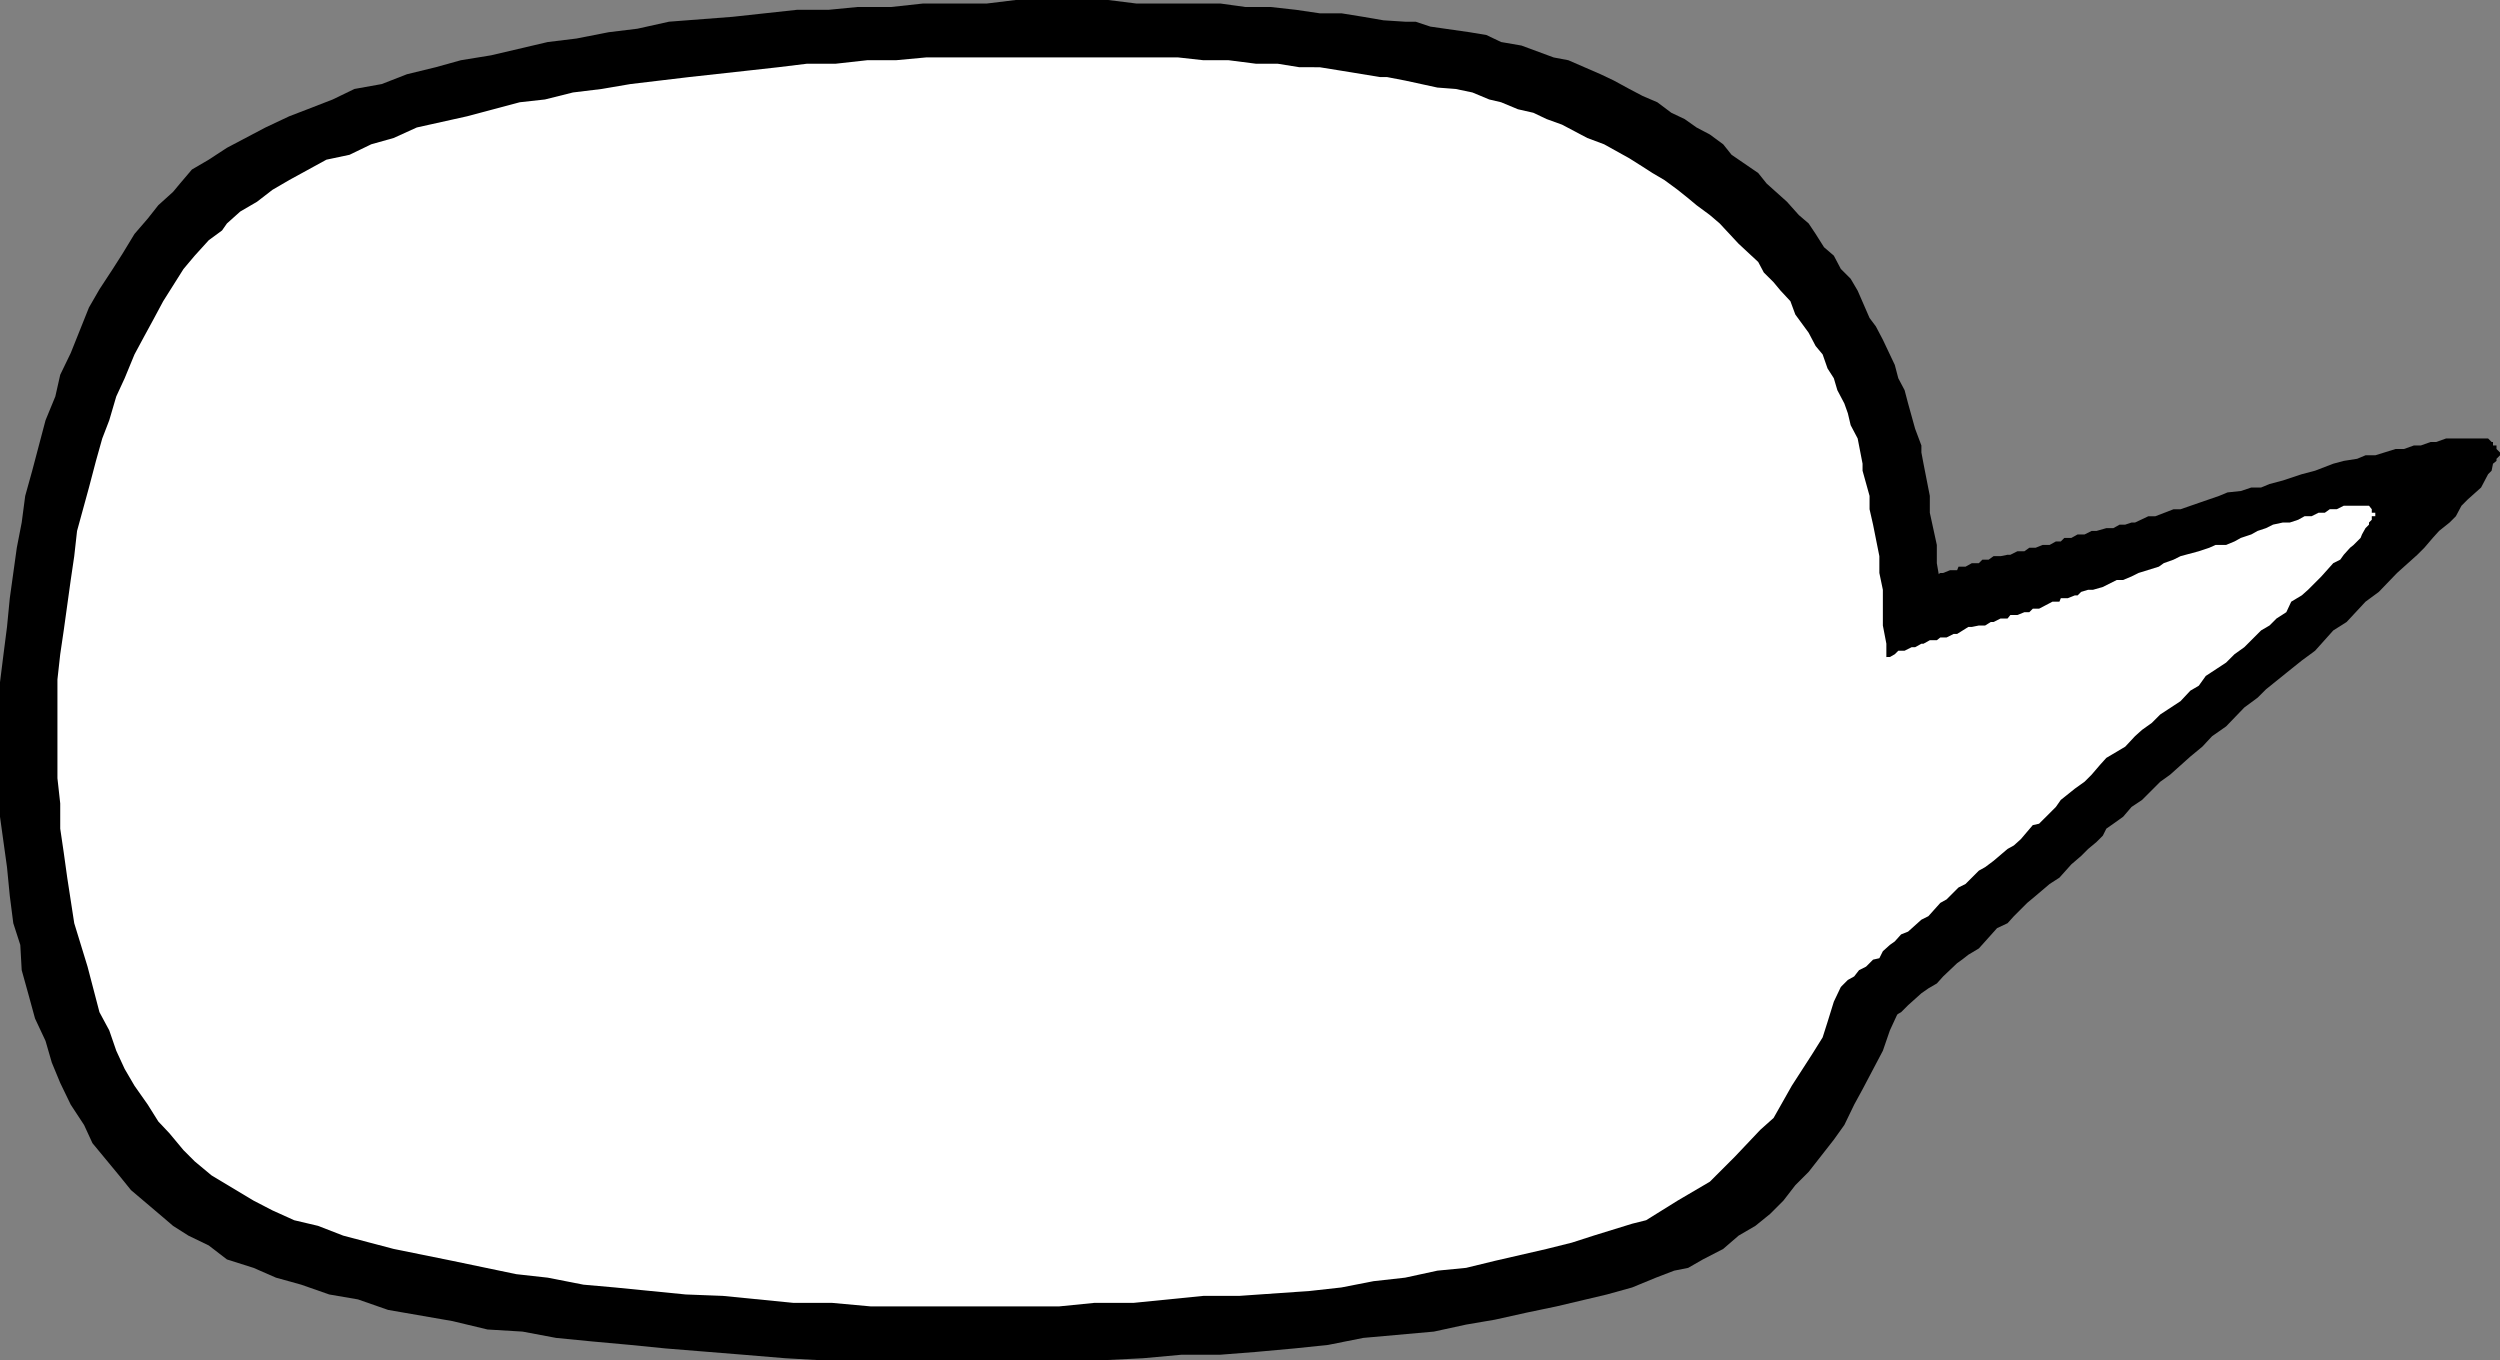
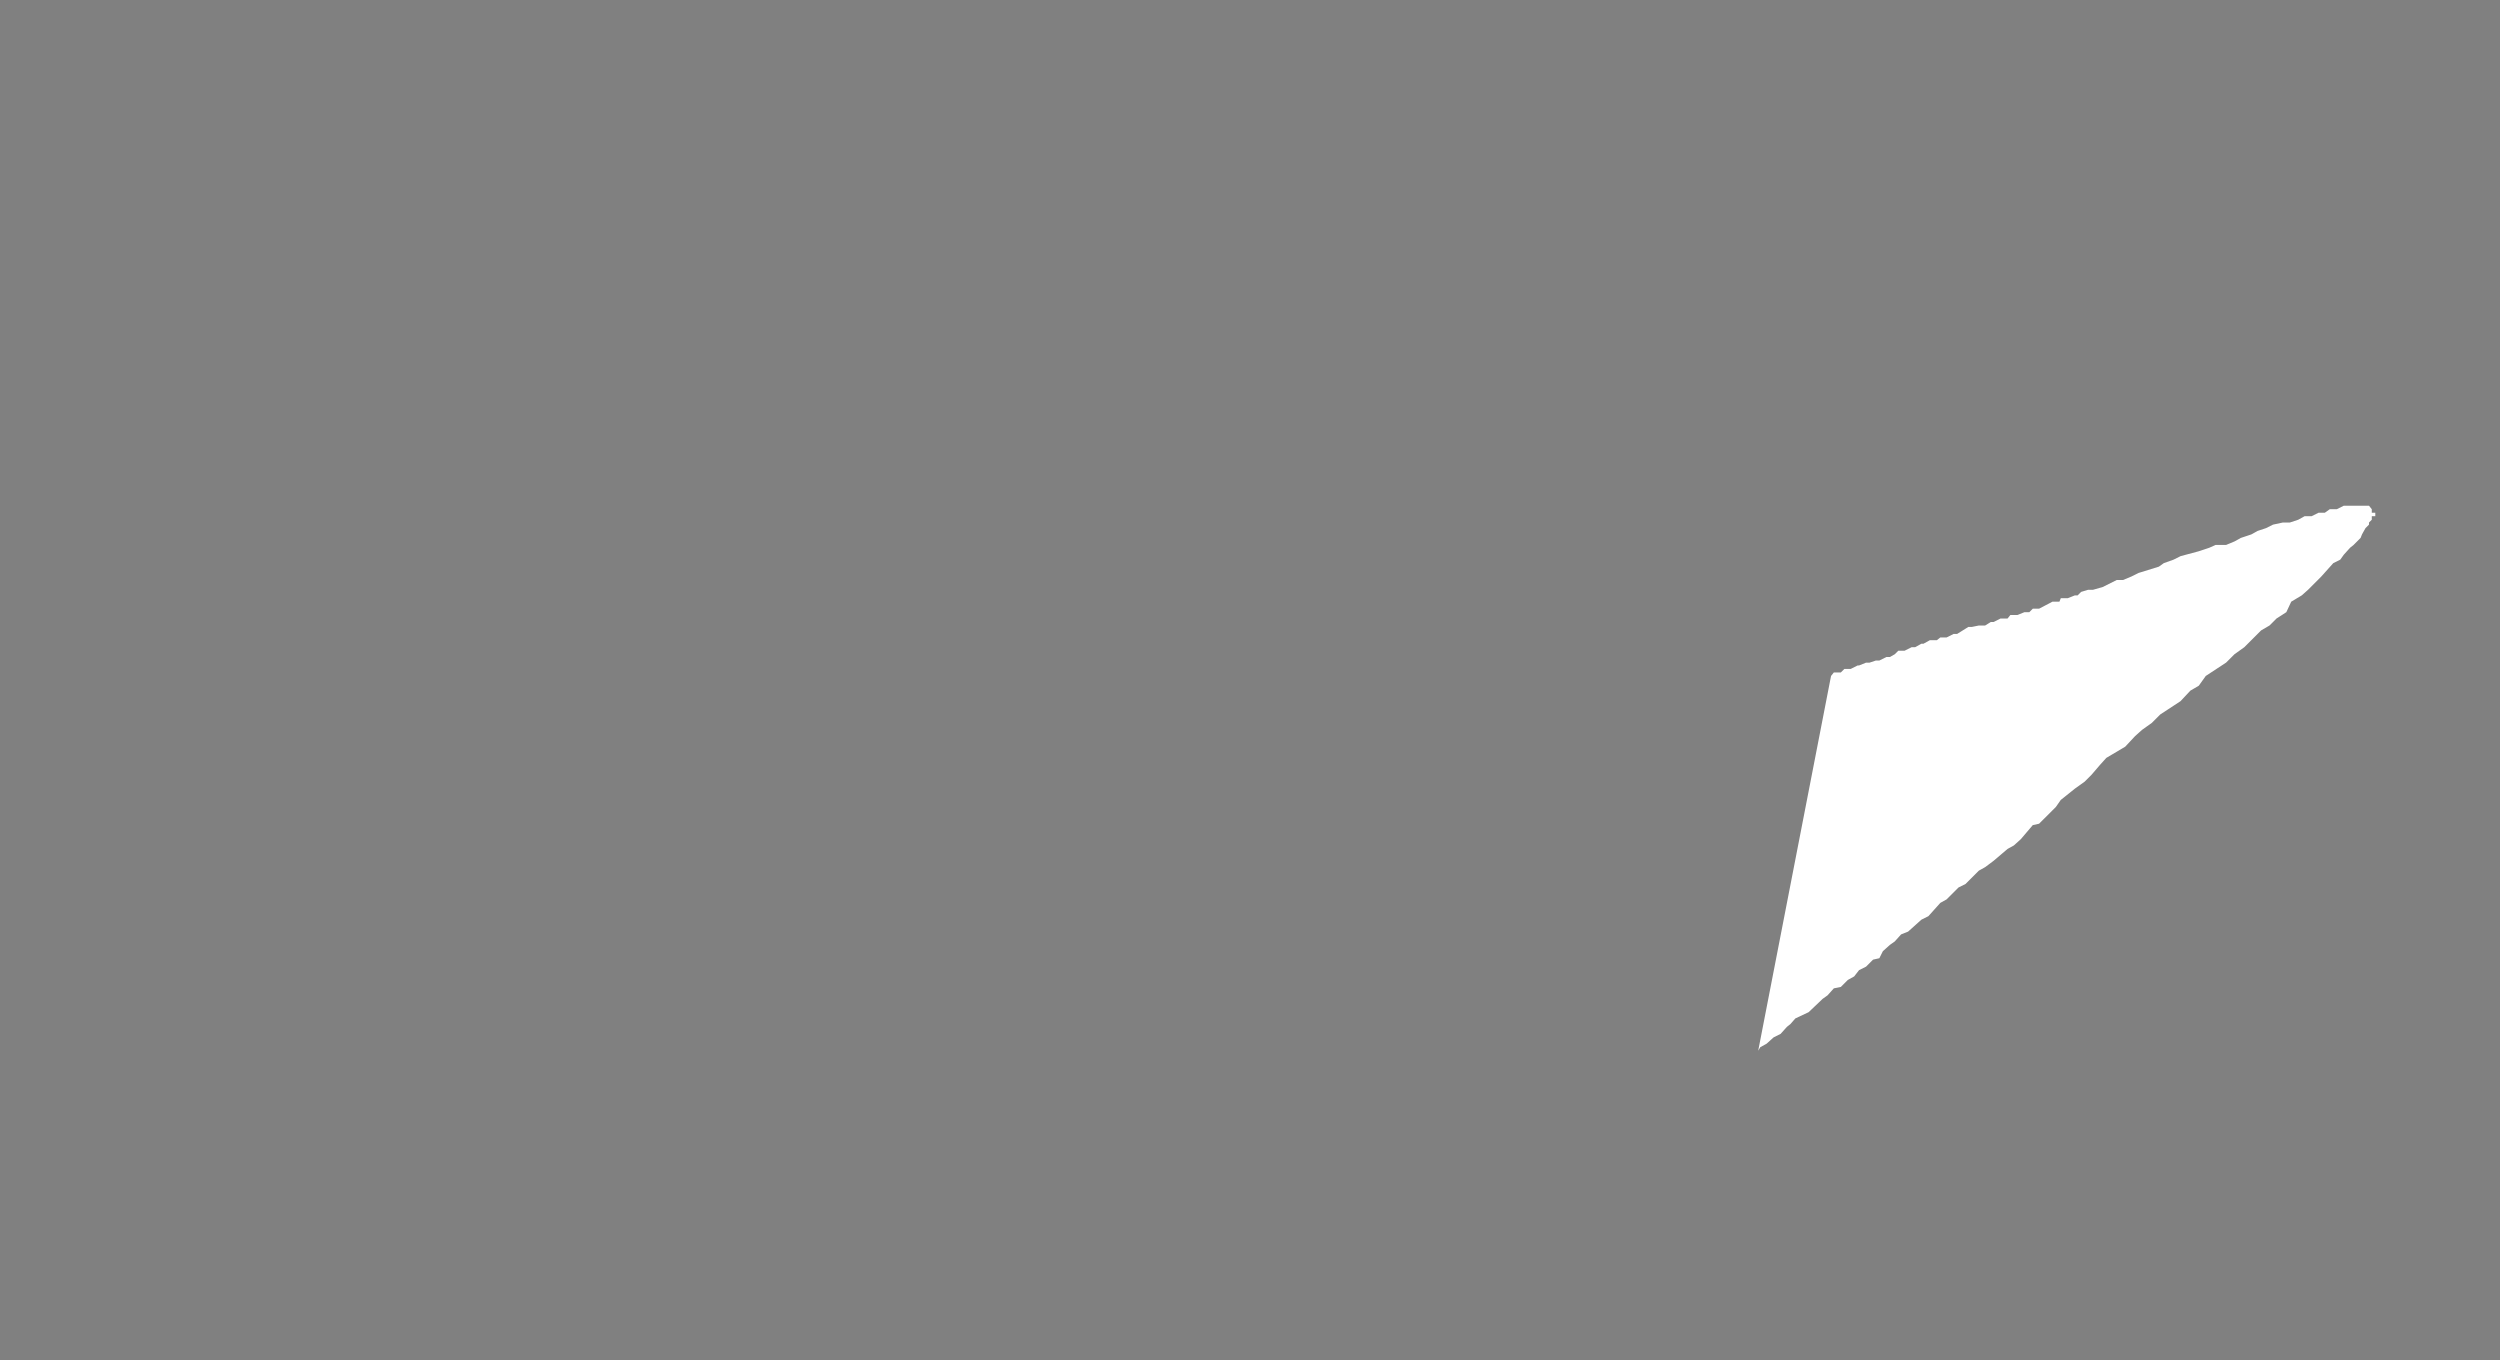
<svg xmlns="http://www.w3.org/2000/svg" width="356.898" height="194.199">
  <rect width="100%" height="100%" fill="#808080" stroke="none" />
-   <path d="m266.898 85.398.5-.398h.899l.5-.5h1l.402-.3H271l.898-.403h.5l1-.5h.399l.8-.5h.7l1.703-1h.398l1-.399h1l.2-.5h1l.902-.5h1l.5-.5h.898l.7-.5h1l1-.199H287l1-.5h1l.7-.5h.898l1-.402h1l.902-.5h.7l.5-.5h1l.898-.5h1l1-.5h.699l1.402-.399h1l.899-.5h.8l.899-.3h.5l1.902-.899h1l2.598-1h1l2.601-.902 2.899-1 1.203-.5 1.898-.2 1.5-.5h1.399l1.203-.5 1.898-.5 2.7-.898 1.902-.5 2.598-1 1.5-.402 1.902-.297 1.2-.5h1.398l2.902-.902h1.2l1.398-.5h1l1.402-.5h.797l1.402-.5h6l.5.5h.2v.5h.5v.5l.5.5V65l-.5.5v.297l-.5.402-.2 1-.5.5-1 1.899-1.902 1.699-.899.902-.8 1.5-.899.899-1.5 1.199-.902 1-1.2 1.402-1 1-2.898 2.598-2.601 2.703-1.899 1.398L335 88.797 333.098 90l-2.598 2.898-1.902 1.399-1.5 1.203-3.598 2.898-1.203 1.2-1.899 1.402-2.601 2.7-2 1.398-1.399 1.5L312.7 108l-2.902 2.598-1.399 1-2.601 2.601-1.5 1-1.2 1.399-1.398 1-1 .699-.5 1-.902.902-1.2 1-1 1-1.398 1.2-1.699 1.898-1.402.902-2 1.7-1.2 1-1.898 1.898-.902 1-1.5.703-1.7 1.898-.898 1-1.5.899-.902.703-.7.5-2 1.898-.898 1-1.203.7-1 .699-1.899 1.703-1 1-.898.5-1.703 1.598-1 1-.899.5-1 .902-.699.5-1.902 1.7-1 .5-.899.898-1 .5-.699 1-1 .5-.902.902-1 .297-1 .902-.7.5-.5.5 12.301-72.3" />
-   <path d="m274.297 63.598-.899-2.399-1-3.601-.5-1.899L271 54l-.5-1.902-1.703-3.598-1-1.902-.899-1.2L265.2 41.5l-1-1.703-1.402-1.399-1-1.898-1.399-1.203-1.199-1.899-1-1.5-1.402-1.199-1.7-1.902-2.898-2.598L251 24.7l-3.8-2.601-1.2-1.5-1.902-1.399-1.899-1L240.5 17l-1.902-.902-2-1.5-2.098-.899-1.902-1-2.2-1.199-1.898-.902-4.602-2-2.101-.399-4.598-1.699-2.902-.5-2.098-1-2.402-.402-5.598-.801-2.101-.7h-1.5l-3.098-.199-2.902-.5-3.098-.5h-3.102l-3.398-.5L181.398 1h-3.601l-3.598-.5h-12l-4-.5H145l-4.102.5h-9.101l-4.598.5h-4.8l-4.102.398h-4.5l-9.2 1-9.097.7-4.5 1-4.102.5-4.601.902-4.098.5-8.101 1.898-4.301.7-3.598 1-4.101 1L54.5 12l-3.902.7-3.098 1.5-3.602 1.398-2.601 1-3.399 1.601-5.5 2.899-2.601 1.699-2.399 1.402-1.699 2-1 1.2-2.101 1.898-1.5 1.902-1.899 2.2-1.699 2.8-1.402 2.2-1.899 2.898-1.5 2.601-2.601 6.5-1.5 3.102-.7 3.098L6.5 60l-1.902 7.2-1 3.597-.5 3.8-.7 3.602-1 7.2L1 89.5l-.5 3.898-.5 4v19.2l1 7.199.398 4.101.5 3.899 1 3.101.2 3.602 1 3.598.902 3.3 1.5 3.2.898 3.101 1.2 2.899 1.5 3.101L12 160.598l1.2 2.601 3.8 4.598 1.7 2.101 4.597 3.899L24.699 175l2.2 1.398 2.898 1.399 2.601 2L36.2 181l3.2 1.398 3.601 1 4 1.399 4.098.703 4.3 1.5 9.2 1.598 5 1.199 5 .3 4.8.903 5.102.5 5.5.5 5 .5 11.098.898 6 .5 5.3.301H157.2l6-.3 5.5-.5h5.5l5.098-.399 5.5-.5 4.8-.5 5-1 10.102-.902 4.598-1 4.101-.7 4.5-1 4.301-.898 7.2-1.703 3.601-1 3.398-1.399 2.602-1 2-.398 2.098-1.203 2.902-1.5 2.2-1.899 2.398-1.398 2.101-1.703 1.899-1.899 1.699-2.199 1.902-1.902 3.598-4.598 1.5-2.101 1.402-2.899 1.2-2.199 2.898-5.5 1-2.902L271 144.5l.898-2.703.5-2.797 1-3.203.899-2.797.3-3.203.7-2.598.203-3.402.5-2.598 1-6.5v-2.601l.398-3.399V88.797L277 85.898v-2.601l-.5-2.899v-2.601l-1-4.598v-2.402l-.902-4.598-.301-1.601v-1" />
-   <path fill="#fff" d="m265.898 66.2-.699-3.602-1-1.899-.402-1.699-.5-1.402-1-1.899-.5-1.699-.899-1.402-.699-2-1-1.2-1-1.898-1.902-2.602-.7-1.898-1.398-1.5-1-1.203-1.402-1.399-.797-1.5-2.8-2.601-2.7-2.899-1.402-1.199-1.899-1.402-1.199-1-1.5-1.2-1.902-1.398-1.7-1-1.398-.902-1.902-1.2-3.598-2-2.402-.898L223 17.797 220.797 17l-1.899-.902-2.199-.5-2.402-1-1.7-.399-2.398-1-2.402-.5-2.598-.199-4.601-1L198 11h-1l-5.5-.902-3.102-.5H185.5l-3.102-.5h-3.101l-3.899-.5h-3.601l-3.598-.399h-36l-4.3.399h-4.102l-4.5.5h-4.098l-4.101.5-4.5.5-8.2.902L90 12l-4.102.7-4.101.5-4 1-3.598.398-7.5 2-7.199 1.601-3.3 1.5-3.2.899-3.102 1.5-3.3.699-5.301 2.902-2.399 1.399-2.199 1.699-2.402 1.402-1.899 1.7-.699 1-1.902 1.398-2 2.203-1.598 1.898L23.297 43l-1.5 2.797-1.2 2.203-1.398 2.598L17.797 54l-1.2 2.598-1 3.402-1 2.598-.898 3.199-1 3.8-1.699 6.2-.402 3.601-.5 3.399-1 7.203-.5 3.398L8.199 97v14.098l.399 3.601v3.598l.5 3.402.5 3.598 1 6.5L12.5 138l1.7 6.5 1.398 2.598 1 2.902 1.199 2.598L19.199 155l1.899 2.7 1.5 2.398 1.601 1.699 2 2.402 1.598 1.598 2.402 2 1.5.902 4.5 2.7 2.7 1.398L42 174.199l3.398.801L49 176.398l7.2 1.899L64.597 180l9.101 1.898 4.5.5 5.098 1 4.5.399 10.101 1 5.301.203 10.098 1h5.5l5.5.5h26.902l5-.5h5.598l10-1h5.101l10.102-.703 4.5-.5 4.598-.899 4.5-.5 4.601-1 4.098-.398 4.101-1 7.399-1.703 3.601-.899 3.102-1 5.5-1.699 2-.5 4.5-2.8 4.598-2.7 3.601-3.601 3.598-3.801 1.902-1.7 2.598-4.597 2.902-4.5 1.5-2.402.7-2.2.898-2.898 1-2.102 1.902-5.5.7-2.898 1-5.3 1-5.5.898-5.5.5-2.903v-2.7l.5-2.597V91.898l-.5-2.601v-5.098l-.5-2.402v-2.399l-.899-4.5-.5-2.199v-1.902l-1-3.598v-1" />
  <path fill="#fff" d="m261.398 96.5.399-.5h1l.5-.5h.902l1-.5h.2l1-.402h.5l.898-.301h.5l1-.5h.5l.703-.399.5-.5h.898l1-.5h.5l.899-.5h.3l.903-.5h1L277 91h.898l1-.5h.5l1.602-1h.5l1-.203h.898l.801-.5h.399l1-.5h1l.402-.5h1l1-.399h.7l.5-.5h.898l1.902-1h1l.2-.5h1l1-.398h.398l.5-.5 1-.3h.699l1.402-.403 2-1h.899l1.199-.5 1-.5 2.902-.899.7-.5 1.398-.5 1-.5 2.601-.699 1.5-.5.899-.402h1.5l1.203-.5.898-.5 1.5-.5.899-.5 1.203-.399 1-.5 1.398-.3h1l1.2-.399.902-.5h1l1-.5h.898l.7-.5h1l1-.5h3.601l.399.5v.5h.5v.5h-.5v.5l-.399.399v.3l-.5.5-.5.899-.199.5-1 1-.5.402-.902 1-.5.7-1 .5-1.7 1.898-1.898 1.902-.902.801-1.5.898-.7 1.5-1.398.899-1 1-1.203.703-2.399 2.398-1.398 1-1.203 1.2-2.899 1.902-1 1.398-1.199.7-1.402 1.5-2.899 1.902-1.199 1.2-1.402 1-1 .898-1.399 1.5-2.699 1.601-.902 1-1.2 1.399-1 1-1.398 1-2 1.601-.699 1-.5.5-1.902 1.899-.899.199-1.699 2-1 .902-.902.5-2 1.7-1.2.898-.898.5-1.902 1.902-1 .5-1.7 1.7-.898.5-1.703 1.898-1 .5-1.899 1.703-1 .398-.898 1-.703.5-1 .899-.5 1-.899.203-1 1-1 .5-.699.898-.902.5-1 1-1 .2-.899 1-.699.5-2 1.902-1.902.898-.7.801-.5.399-.898 1-1 .5-1 .902-.902.5-.297.5 10.398-53.5" />
</svg>